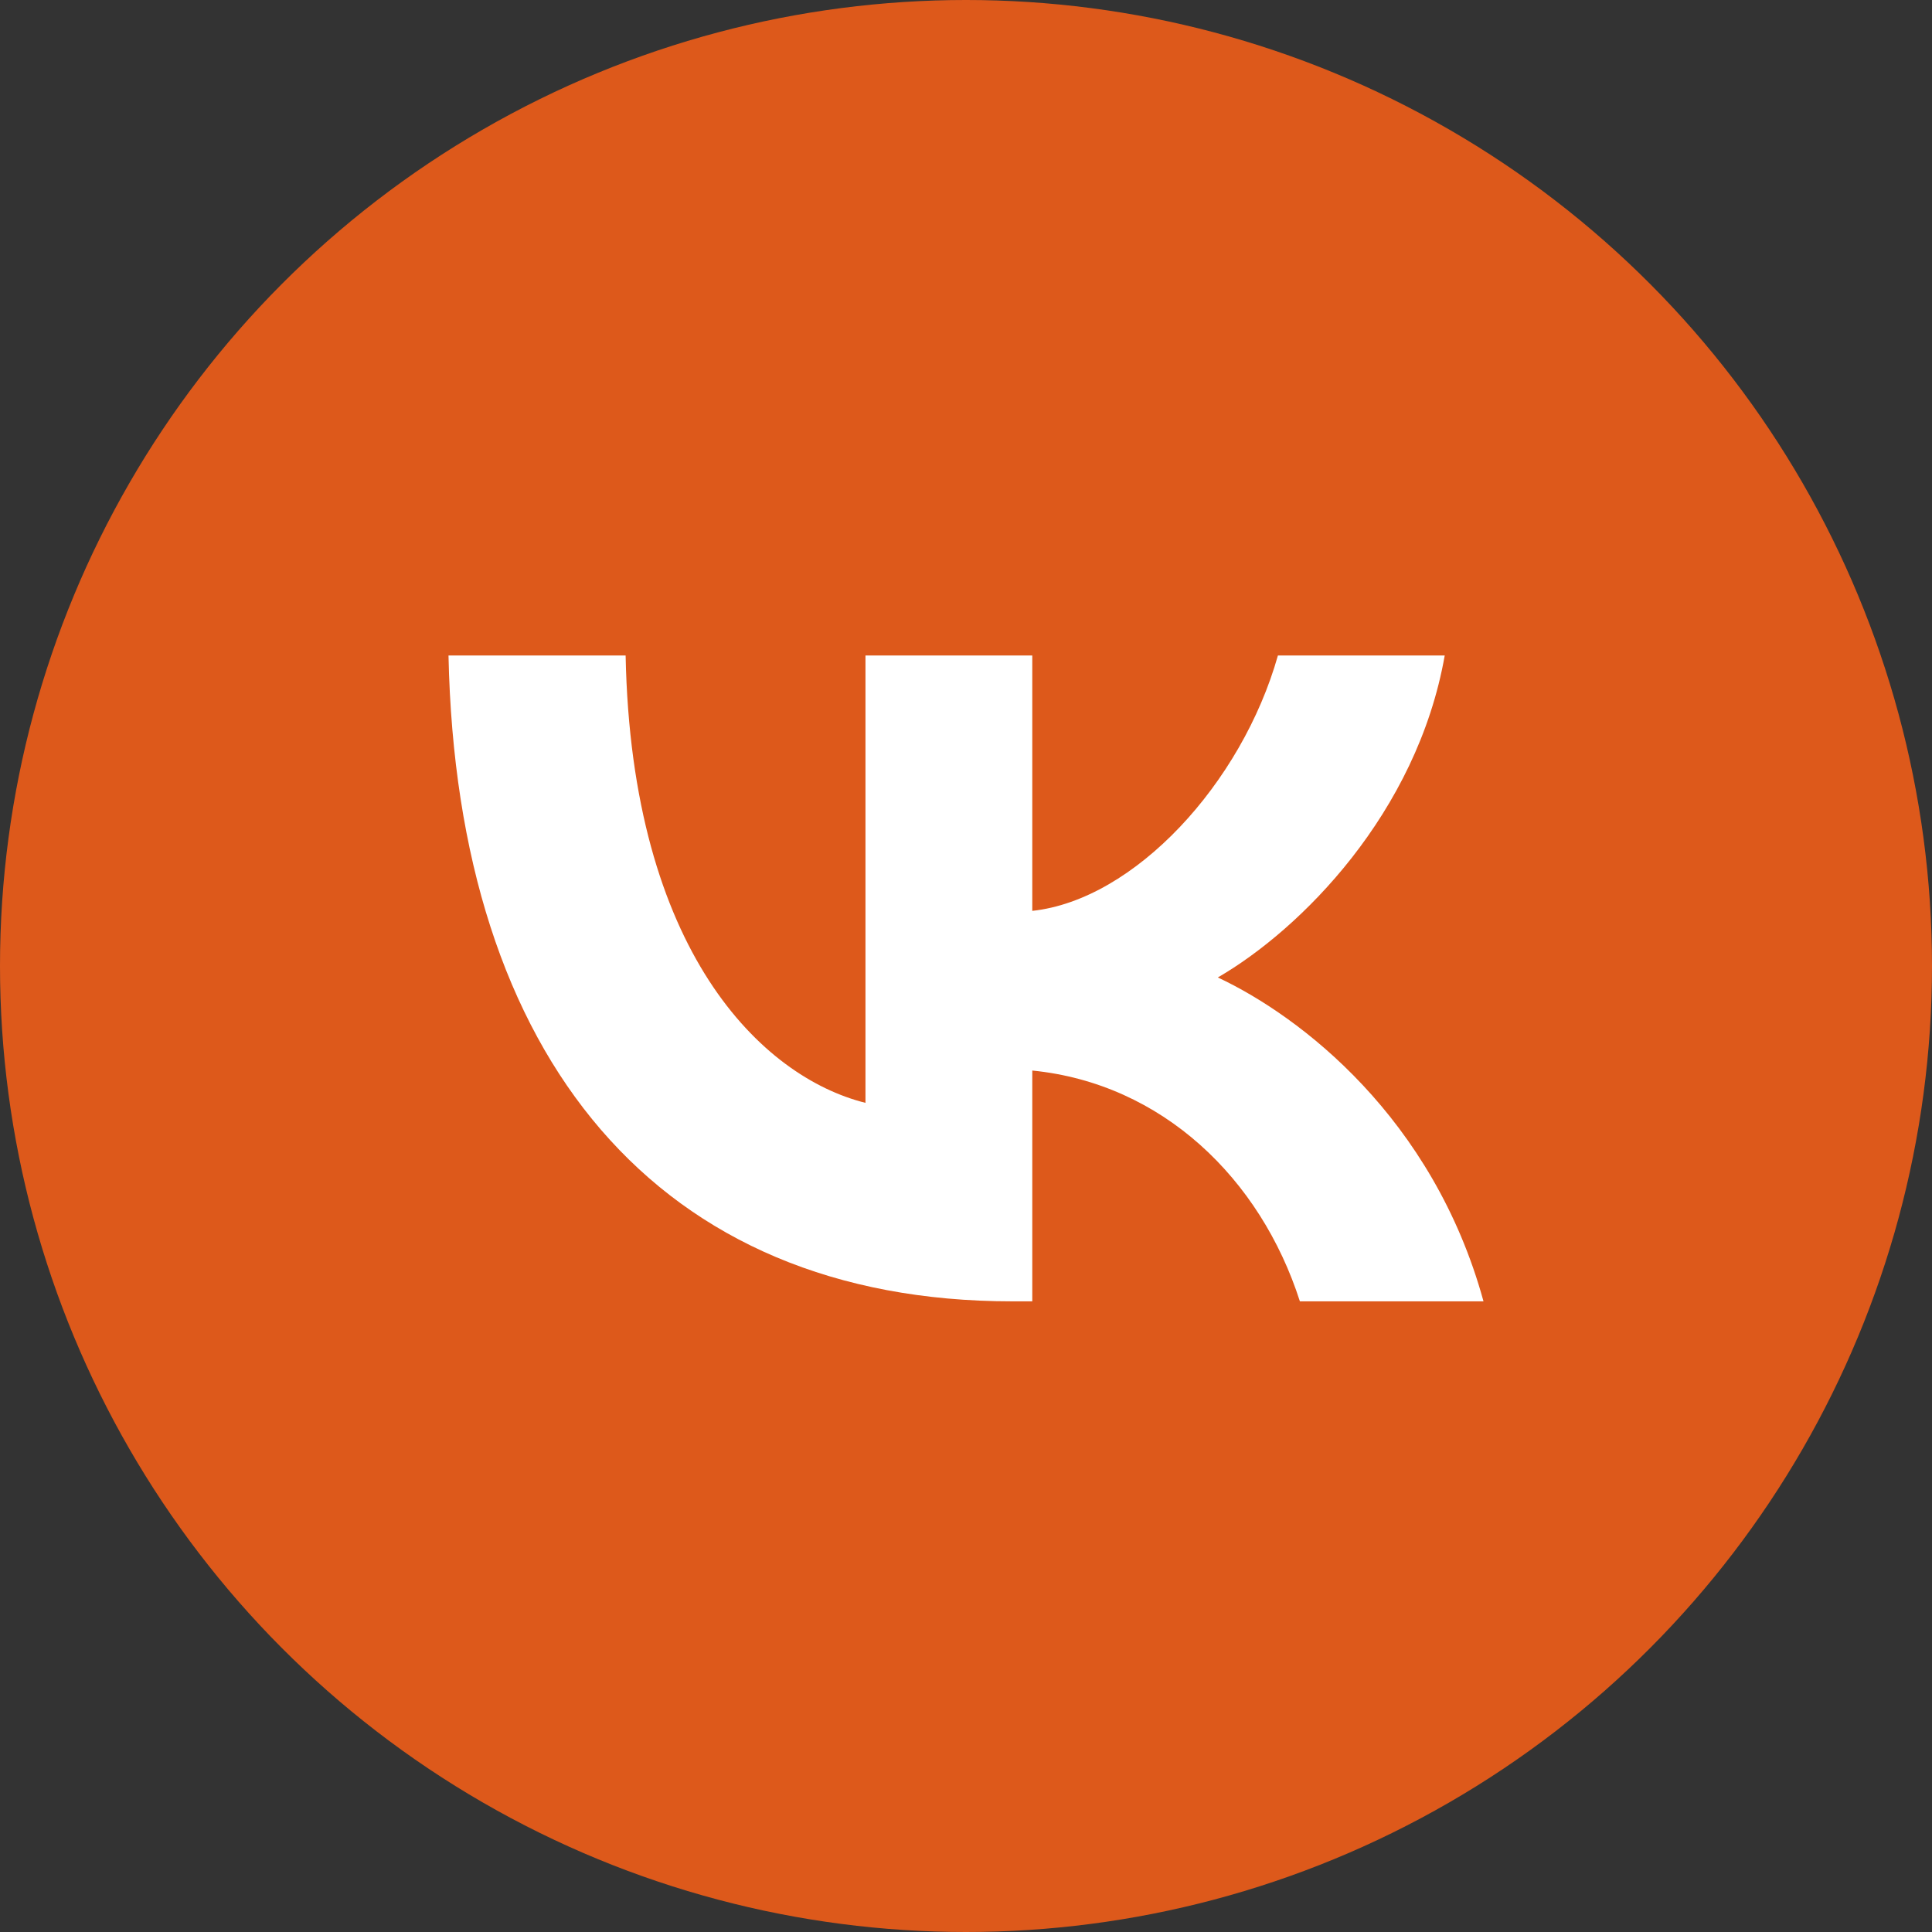
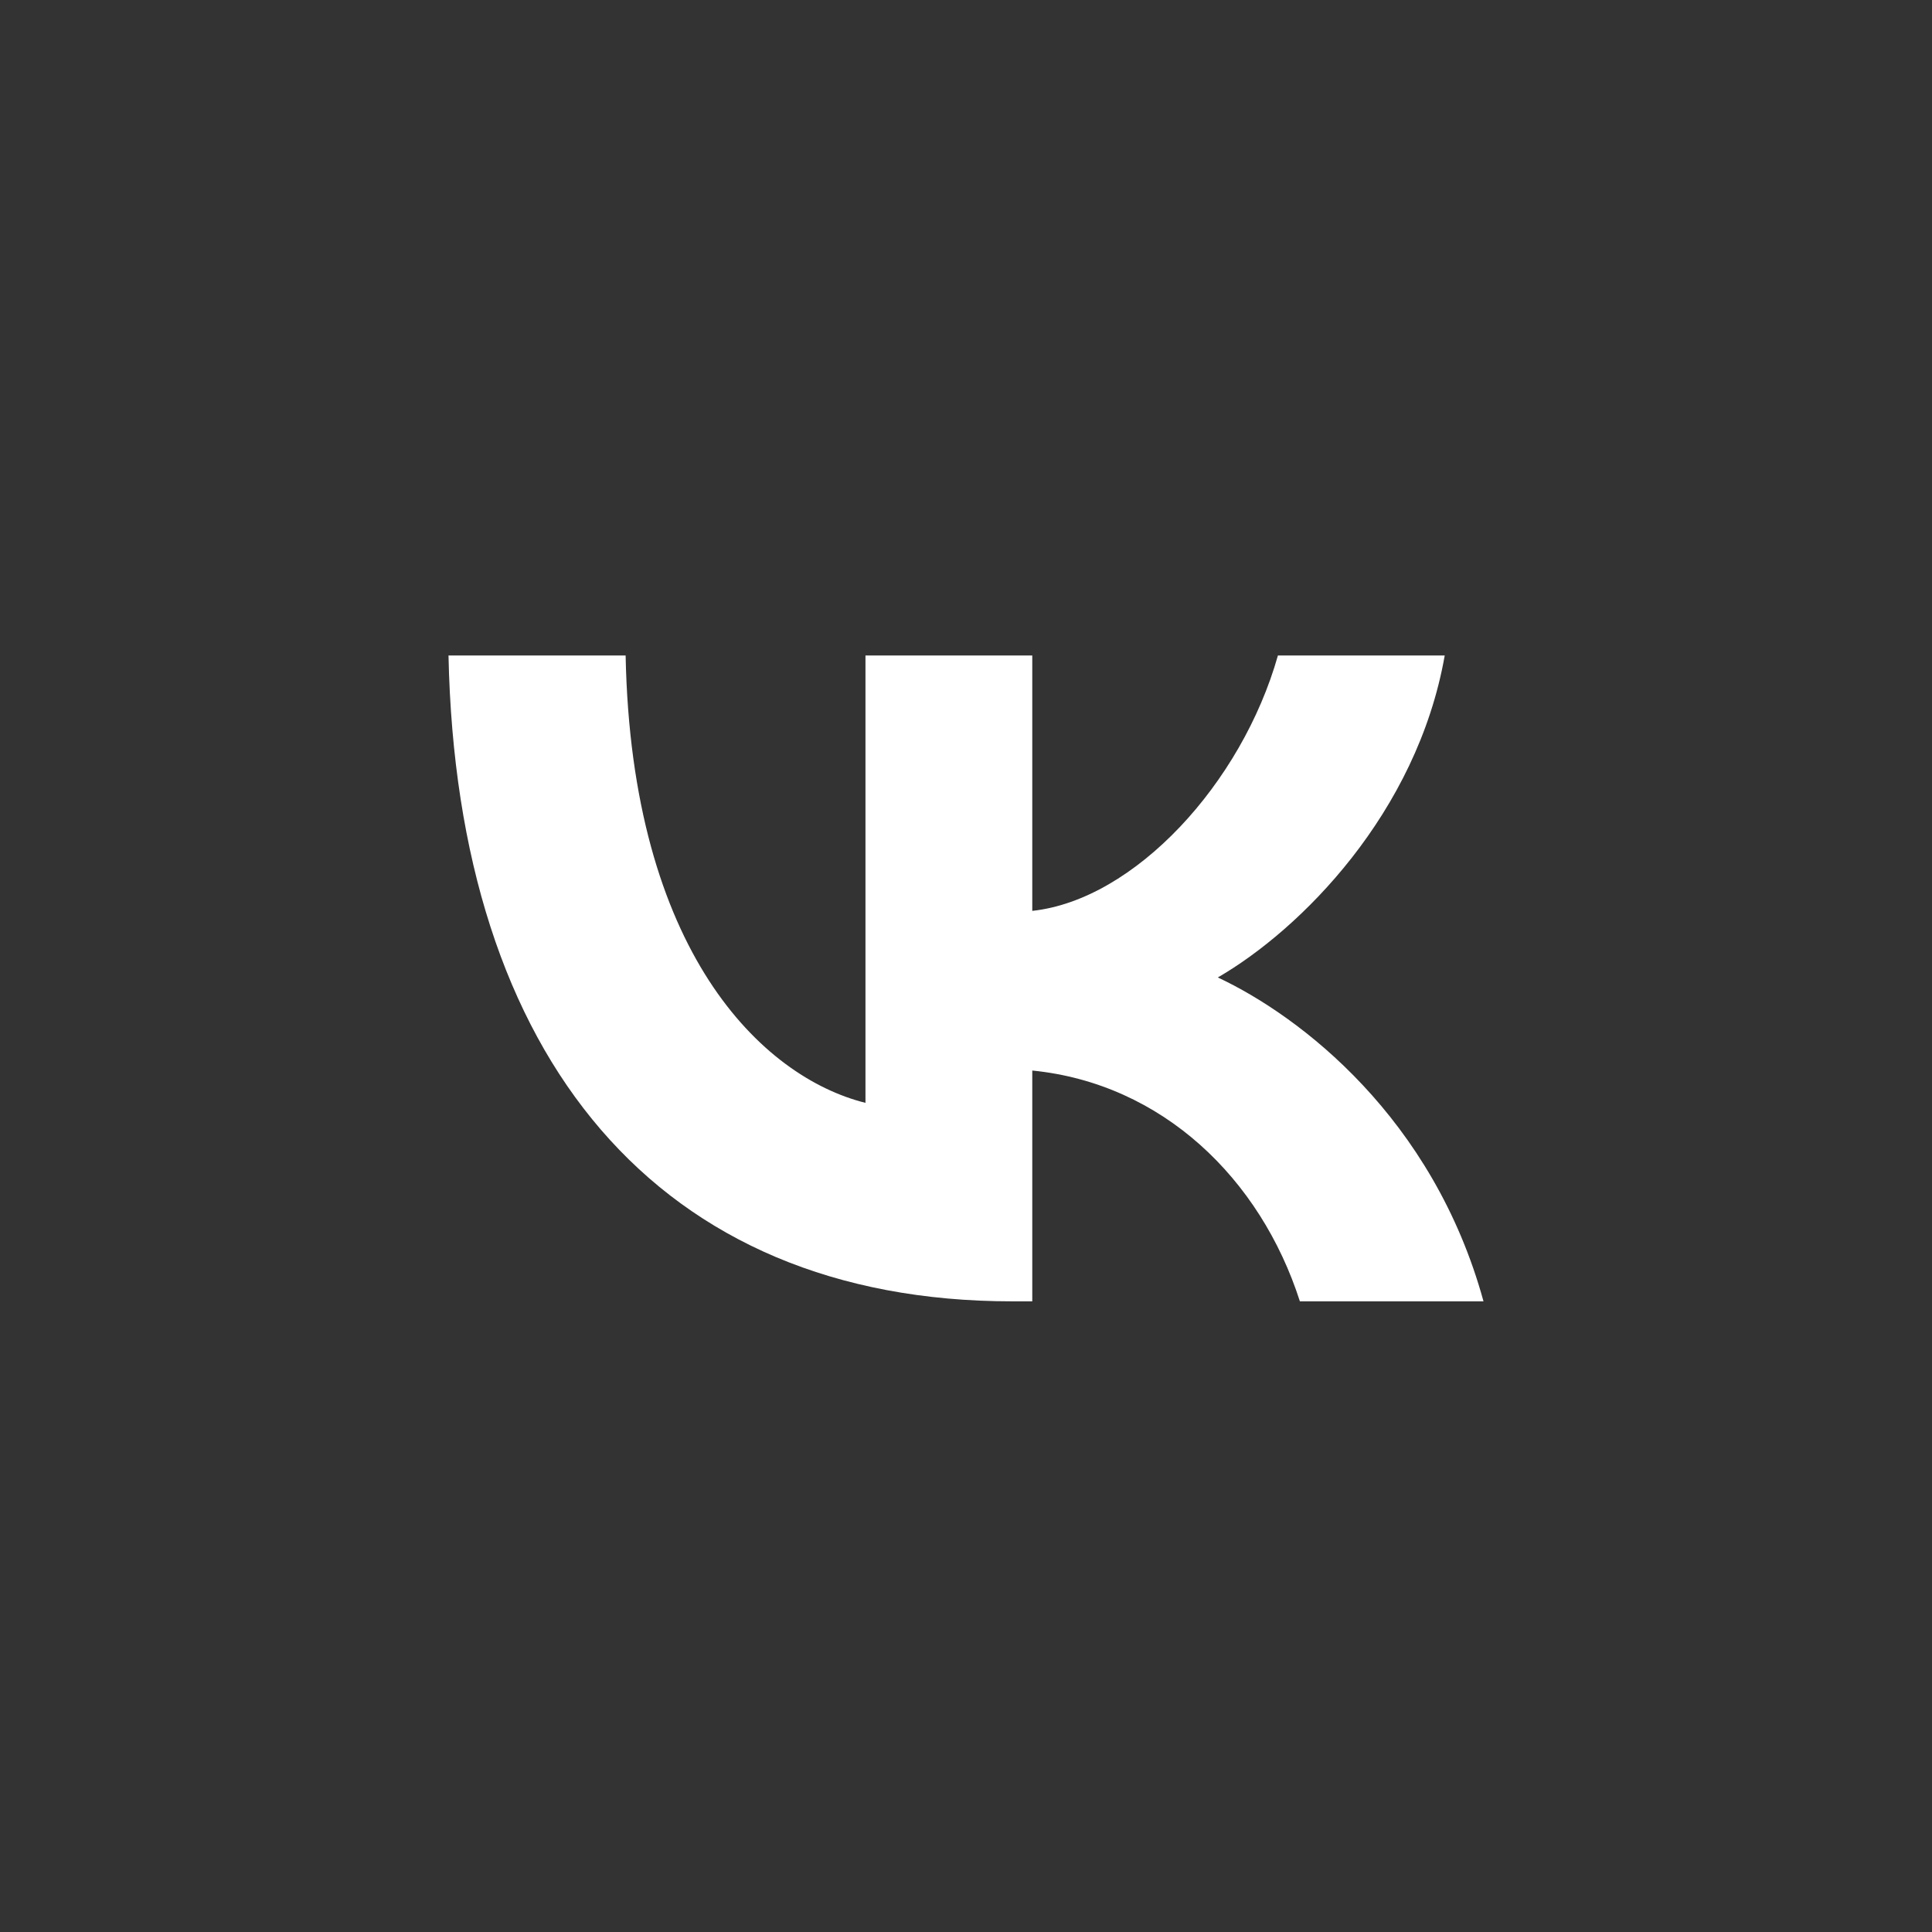
<svg xmlns="http://www.w3.org/2000/svg" width="56" height="56" viewBox="0 0 56 56" fill="none">
  <rect x="0" y="0" width="56" height="56" fill="#333333" stroke="none" />
-   <circle cx="28" cy="28" r="28" fill="#DD591B" />
  <path fill-rule="evenodd" clip-rule="evenodd" d="M13 19H18.134C18.303 27.582 22.088 31.218 25.086 31.967V19H29.921V26.402C32.881 26.083 35.992 22.71 37.041 19H41.876C41.07 23.572 37.697 26.945 35.299 28.332C37.697 29.456 41.538 32.398 43 37.72H37.678C36.535 34.16 33.687 31.405 29.921 31.03V37.72H29.34C19.09 37.72 13.244 30.693 13 19Z" fill="white" />
</svg>